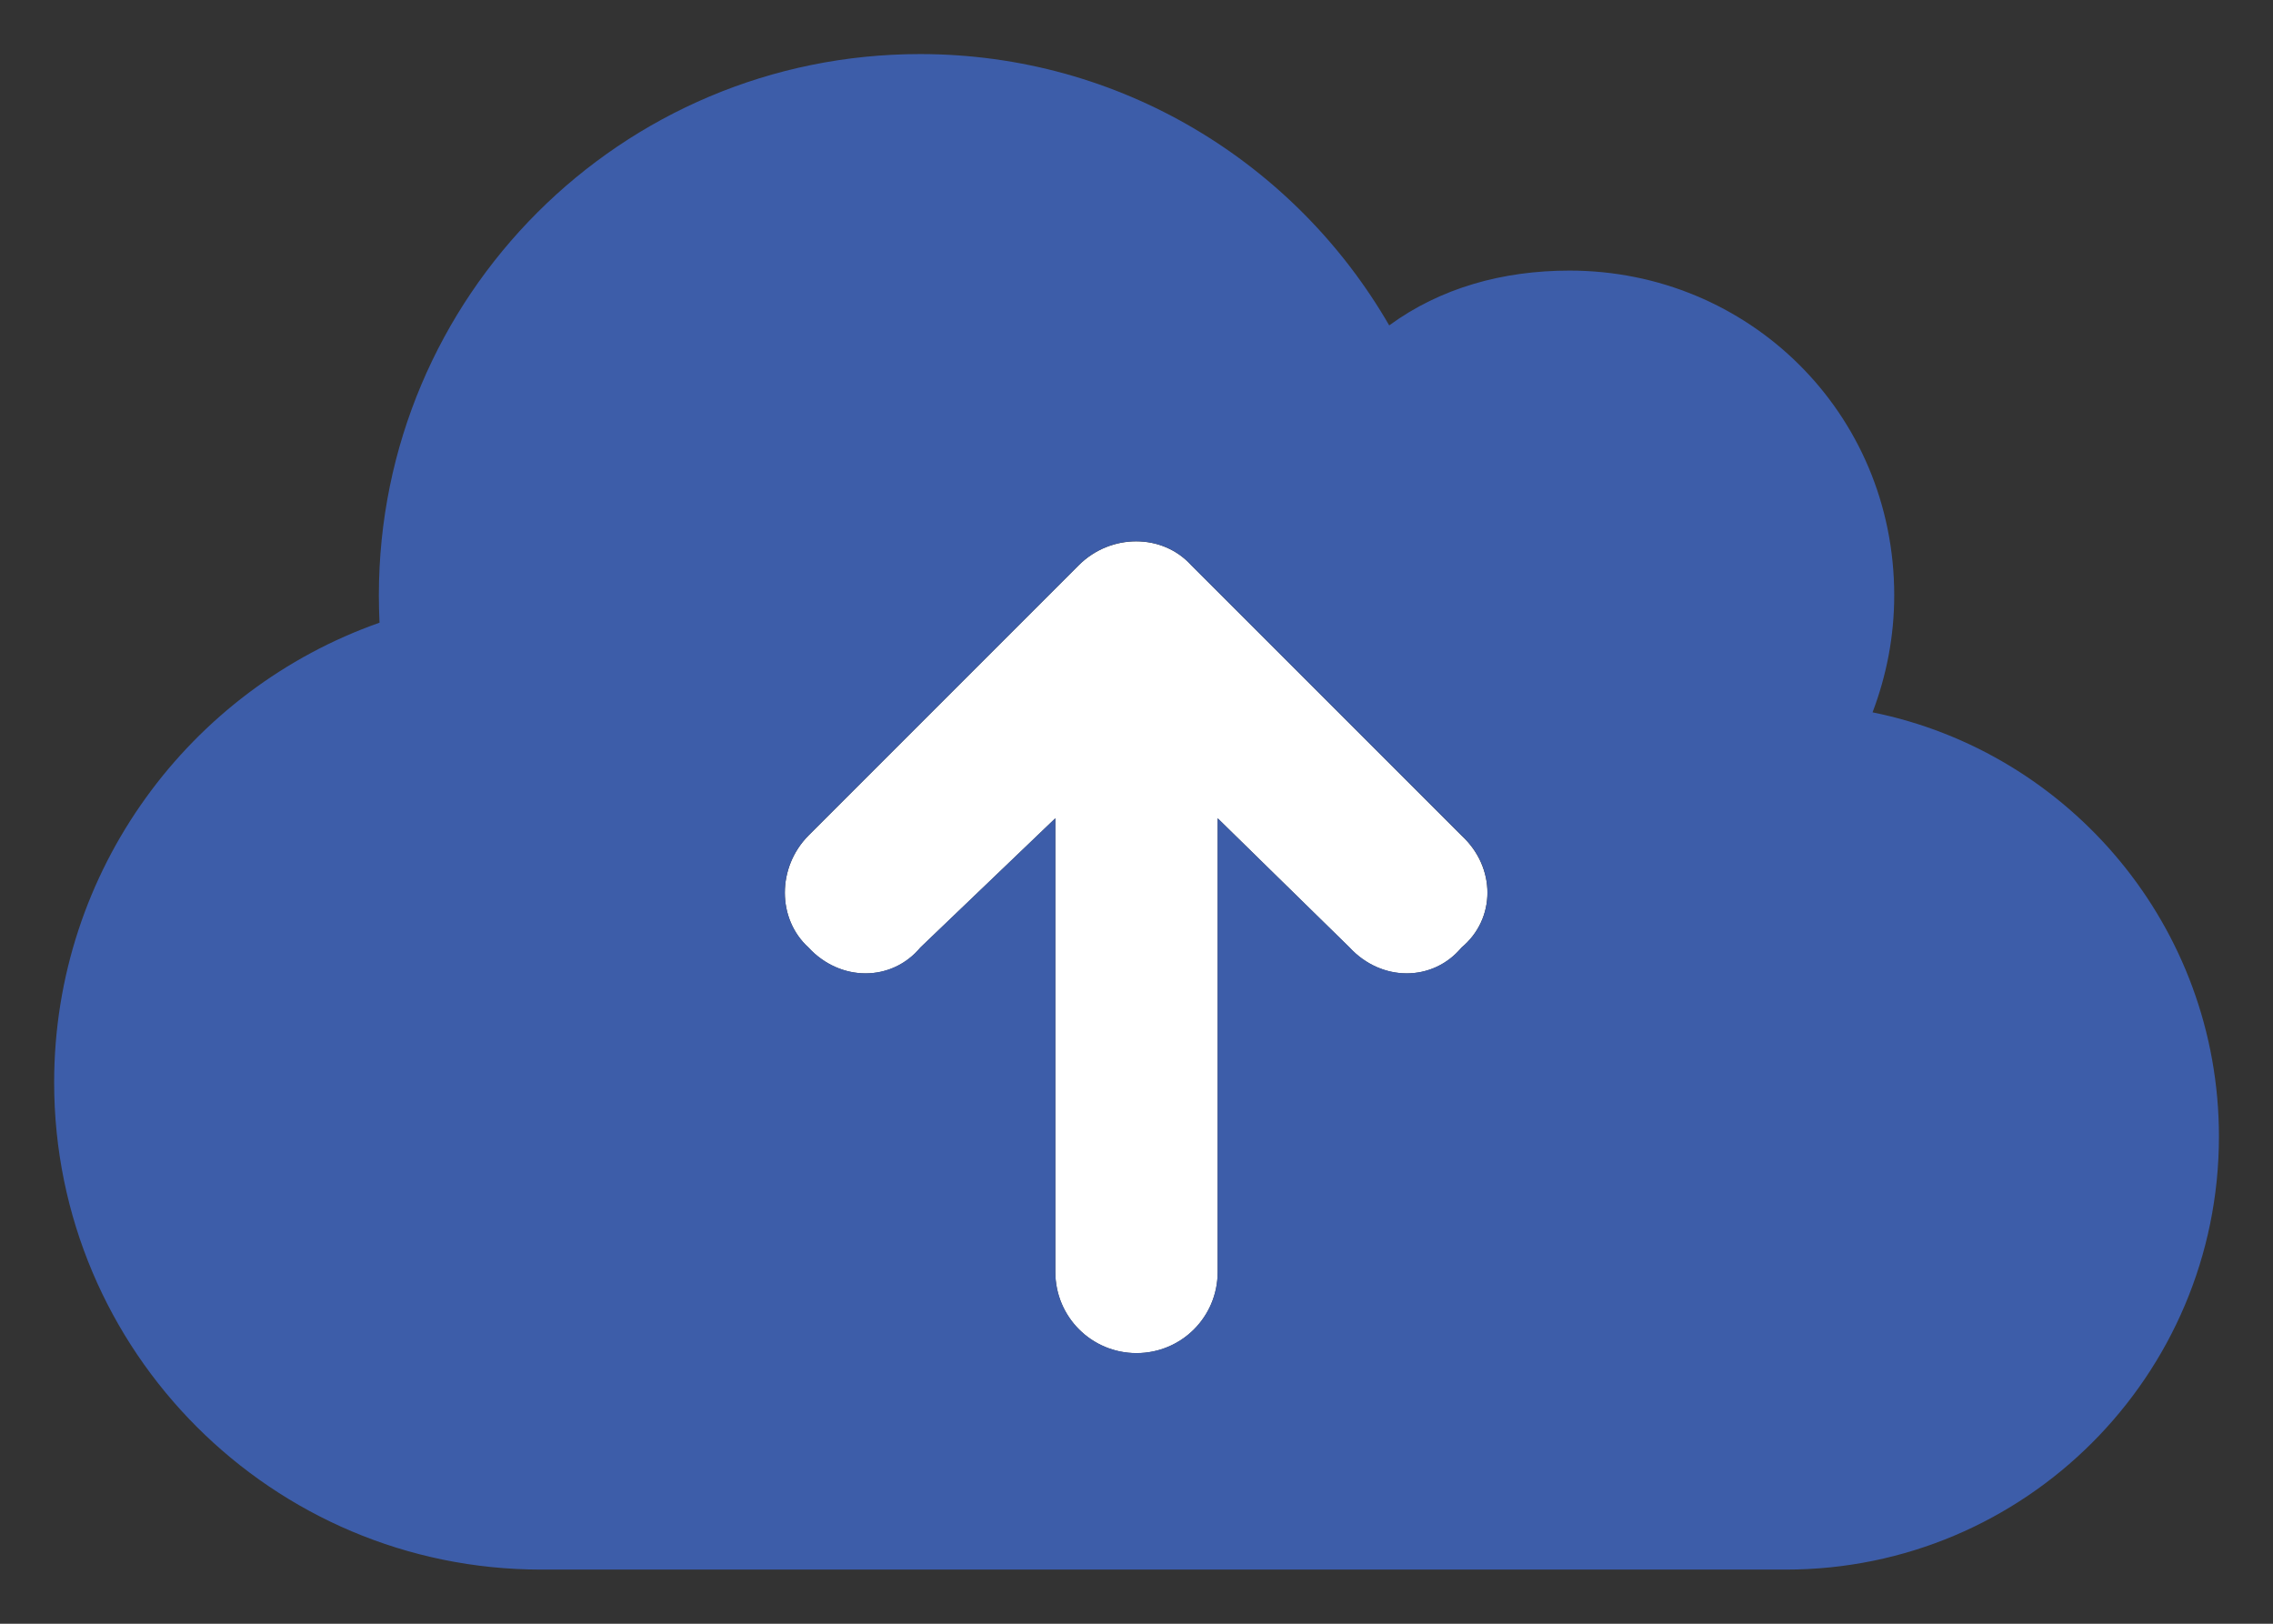
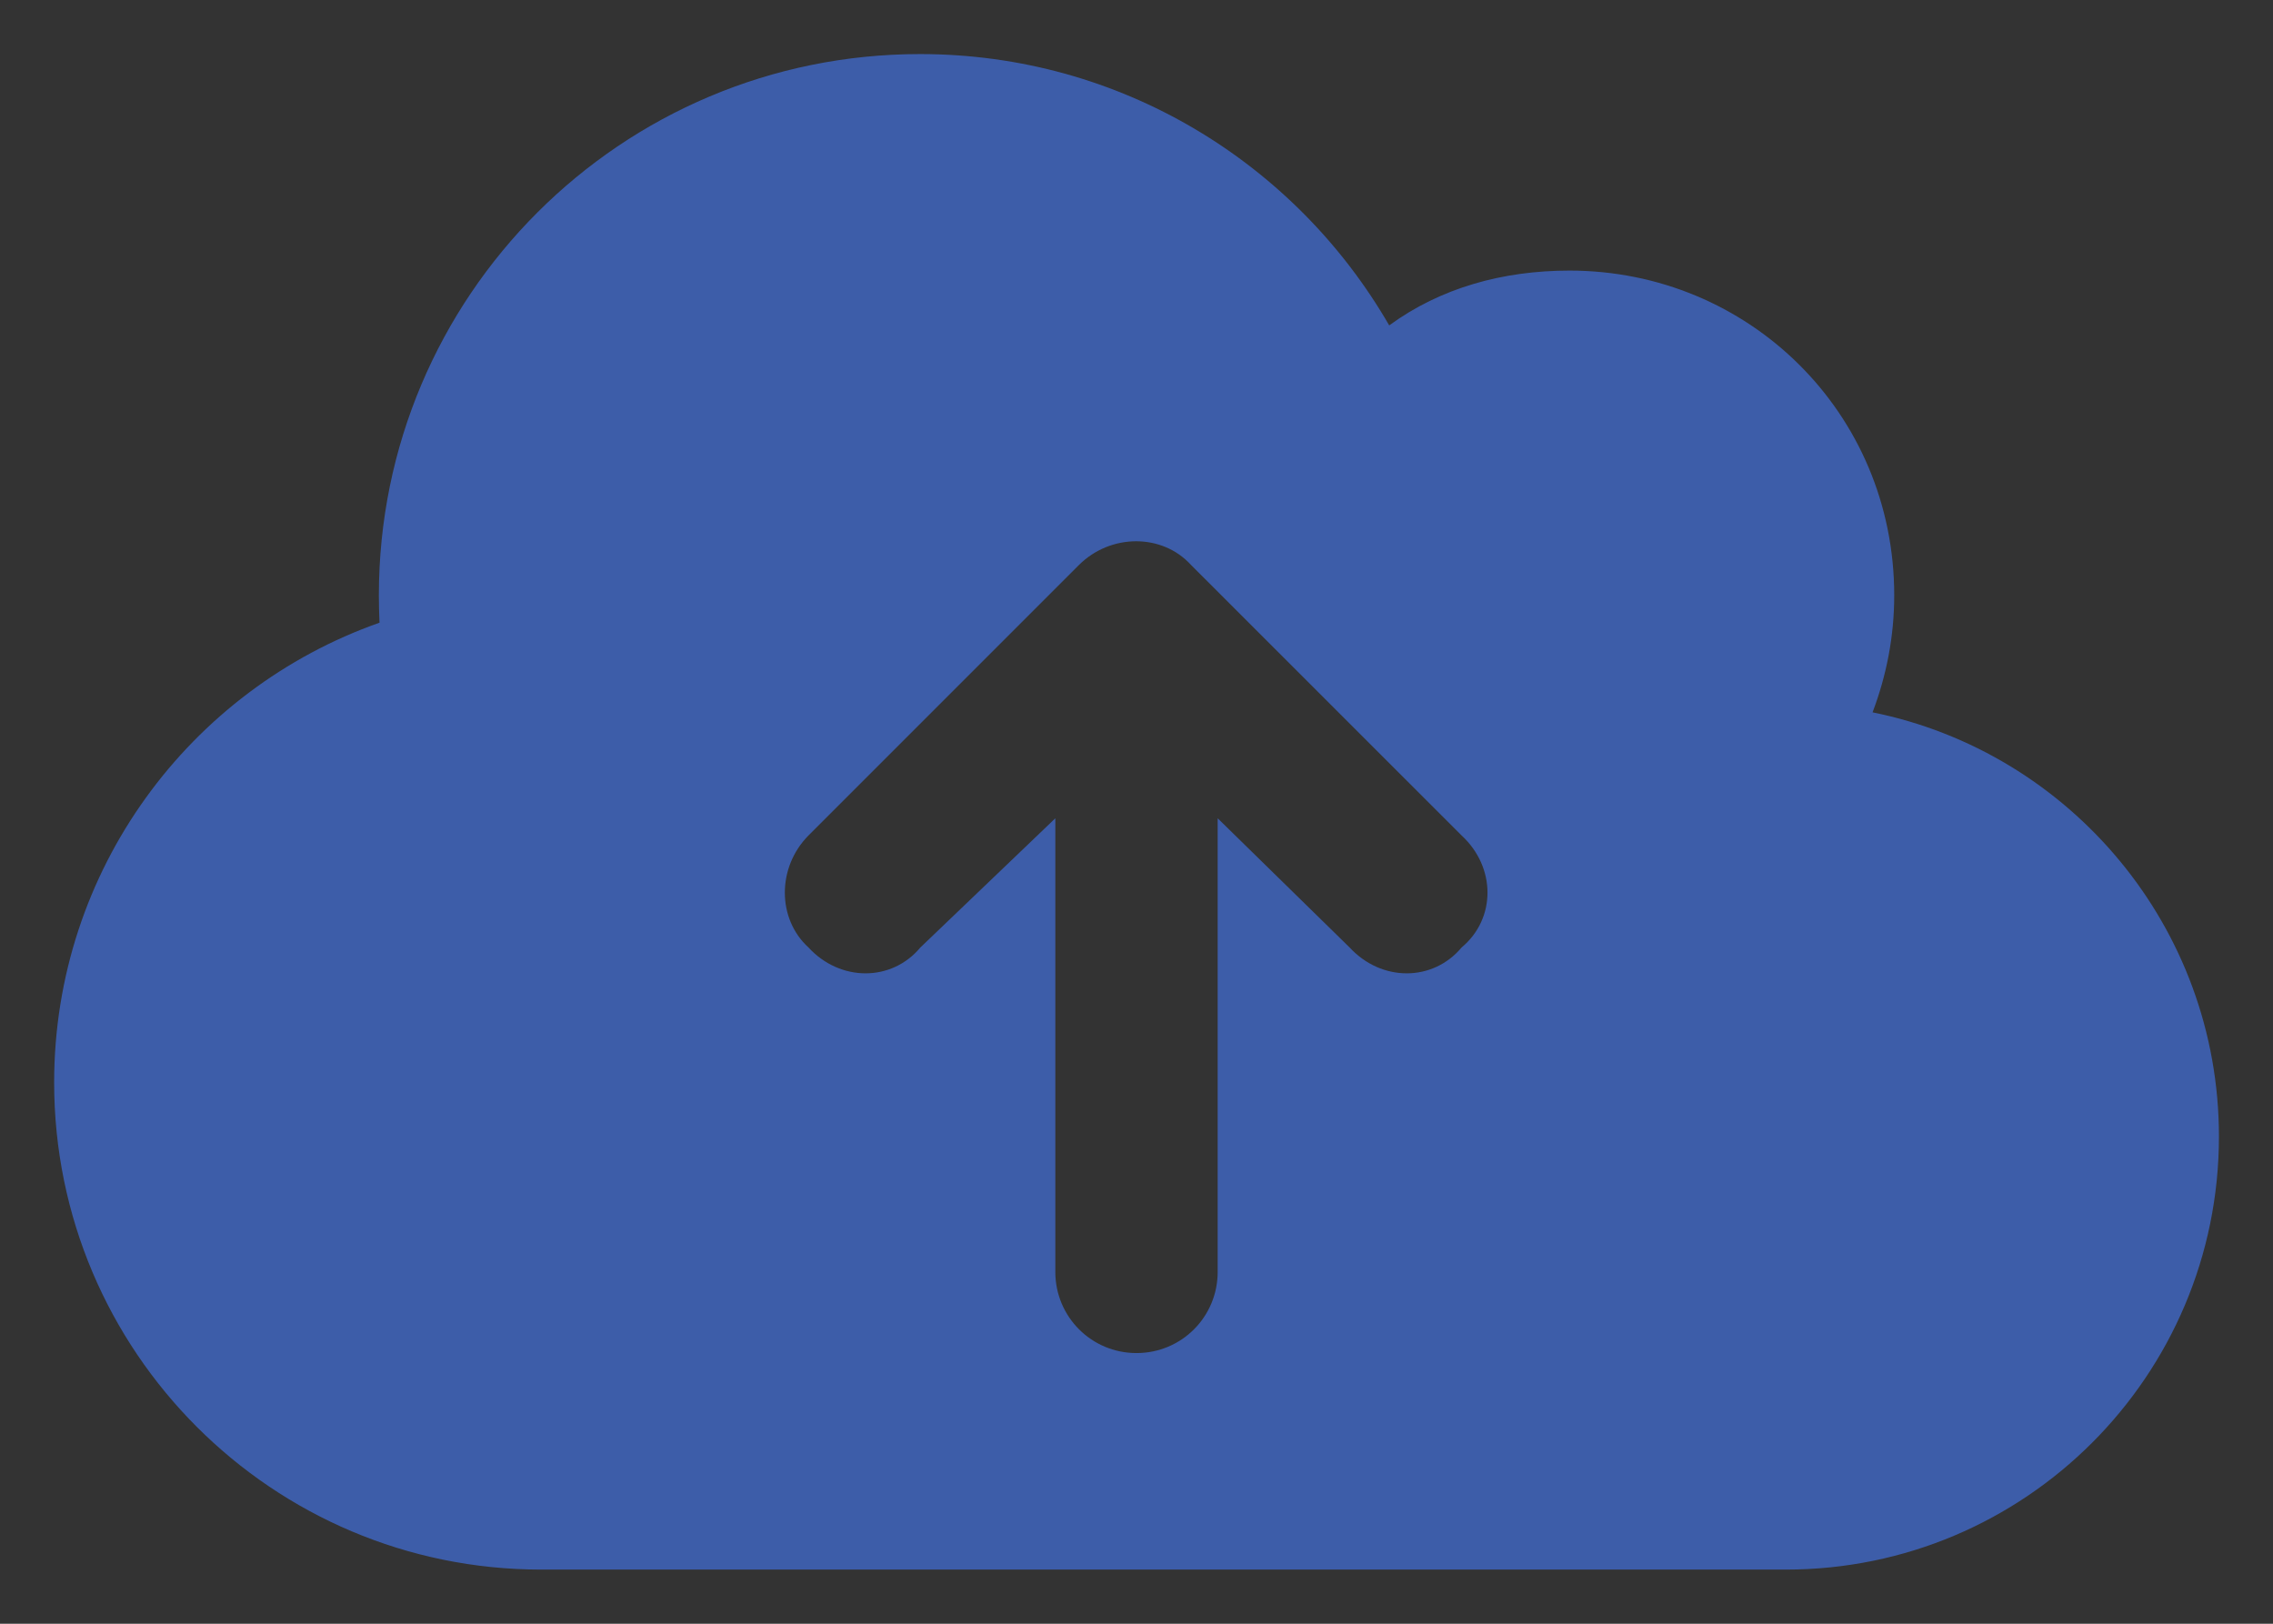
<svg xmlns="http://www.w3.org/2000/svg" width="28" height="20" viewBox="0 0 28 20" fill="none">
  <rect x="0" y="0" width="28" height="20" fill="#333333" stroke="none" />
-   <path d="M9.959 11.671C9.571 11.317 9.571 10.684 9.959 10.292L13.292 6.959C13.684 6.571 14.317 6.571 14.671 6.959L18.004 10.292C18.429 10.684 18.429 11.317 18.004 11.671C17.65 12.096 17.017 12.096 16.625 11.671L15 10.079V15.667C15 16.221 14.554 16.667 14 16.667C13.446 16.667 13 16.221 13 15.667V10.079L11.338 11.671C10.984 12.096 10.35 12.096 9.959 11.671Z" fill="white" />
  <path d="M6.667 19.333C3.353 19.333 0.667 16.645 0.667 13.333C0.667 10.716 2.341 8.491 4.675 7.67C4.67 7.558 4.667 7.445 4.667 7.333C4.667 3.649 7.65 0.666 11.334 0.666C13.805 0.666 15.959 2.01 17.113 4.008C17.746 3.545 18.513 3.333 19.334 3.333C21.542 3.333 23.334 5.087 23.334 7.333C23.334 7.841 23.238 8.324 23.067 8.774C25.5 9.266 27.334 11.42 27.334 13.999C27.334 16.945 24.946 19.333 22 19.333H6.667ZM9.959 10.291C9.571 10.683 9.571 11.316 9.959 11.67C10.35 12.095 10.984 12.095 11.338 11.67L13 10.079V15.666C13 16.22 13.446 16.666 14 16.666C14.555 16.666 15 16.22 15 15.666V10.079L16.625 11.67C17.017 12.095 17.65 12.095 18.005 11.67C18.43 11.316 18.43 10.683 18.005 10.291L14.671 6.958C14.317 6.57 13.684 6.57 13.292 6.958L9.959 10.291Z" fill="#3D5DA9" />
</svg>